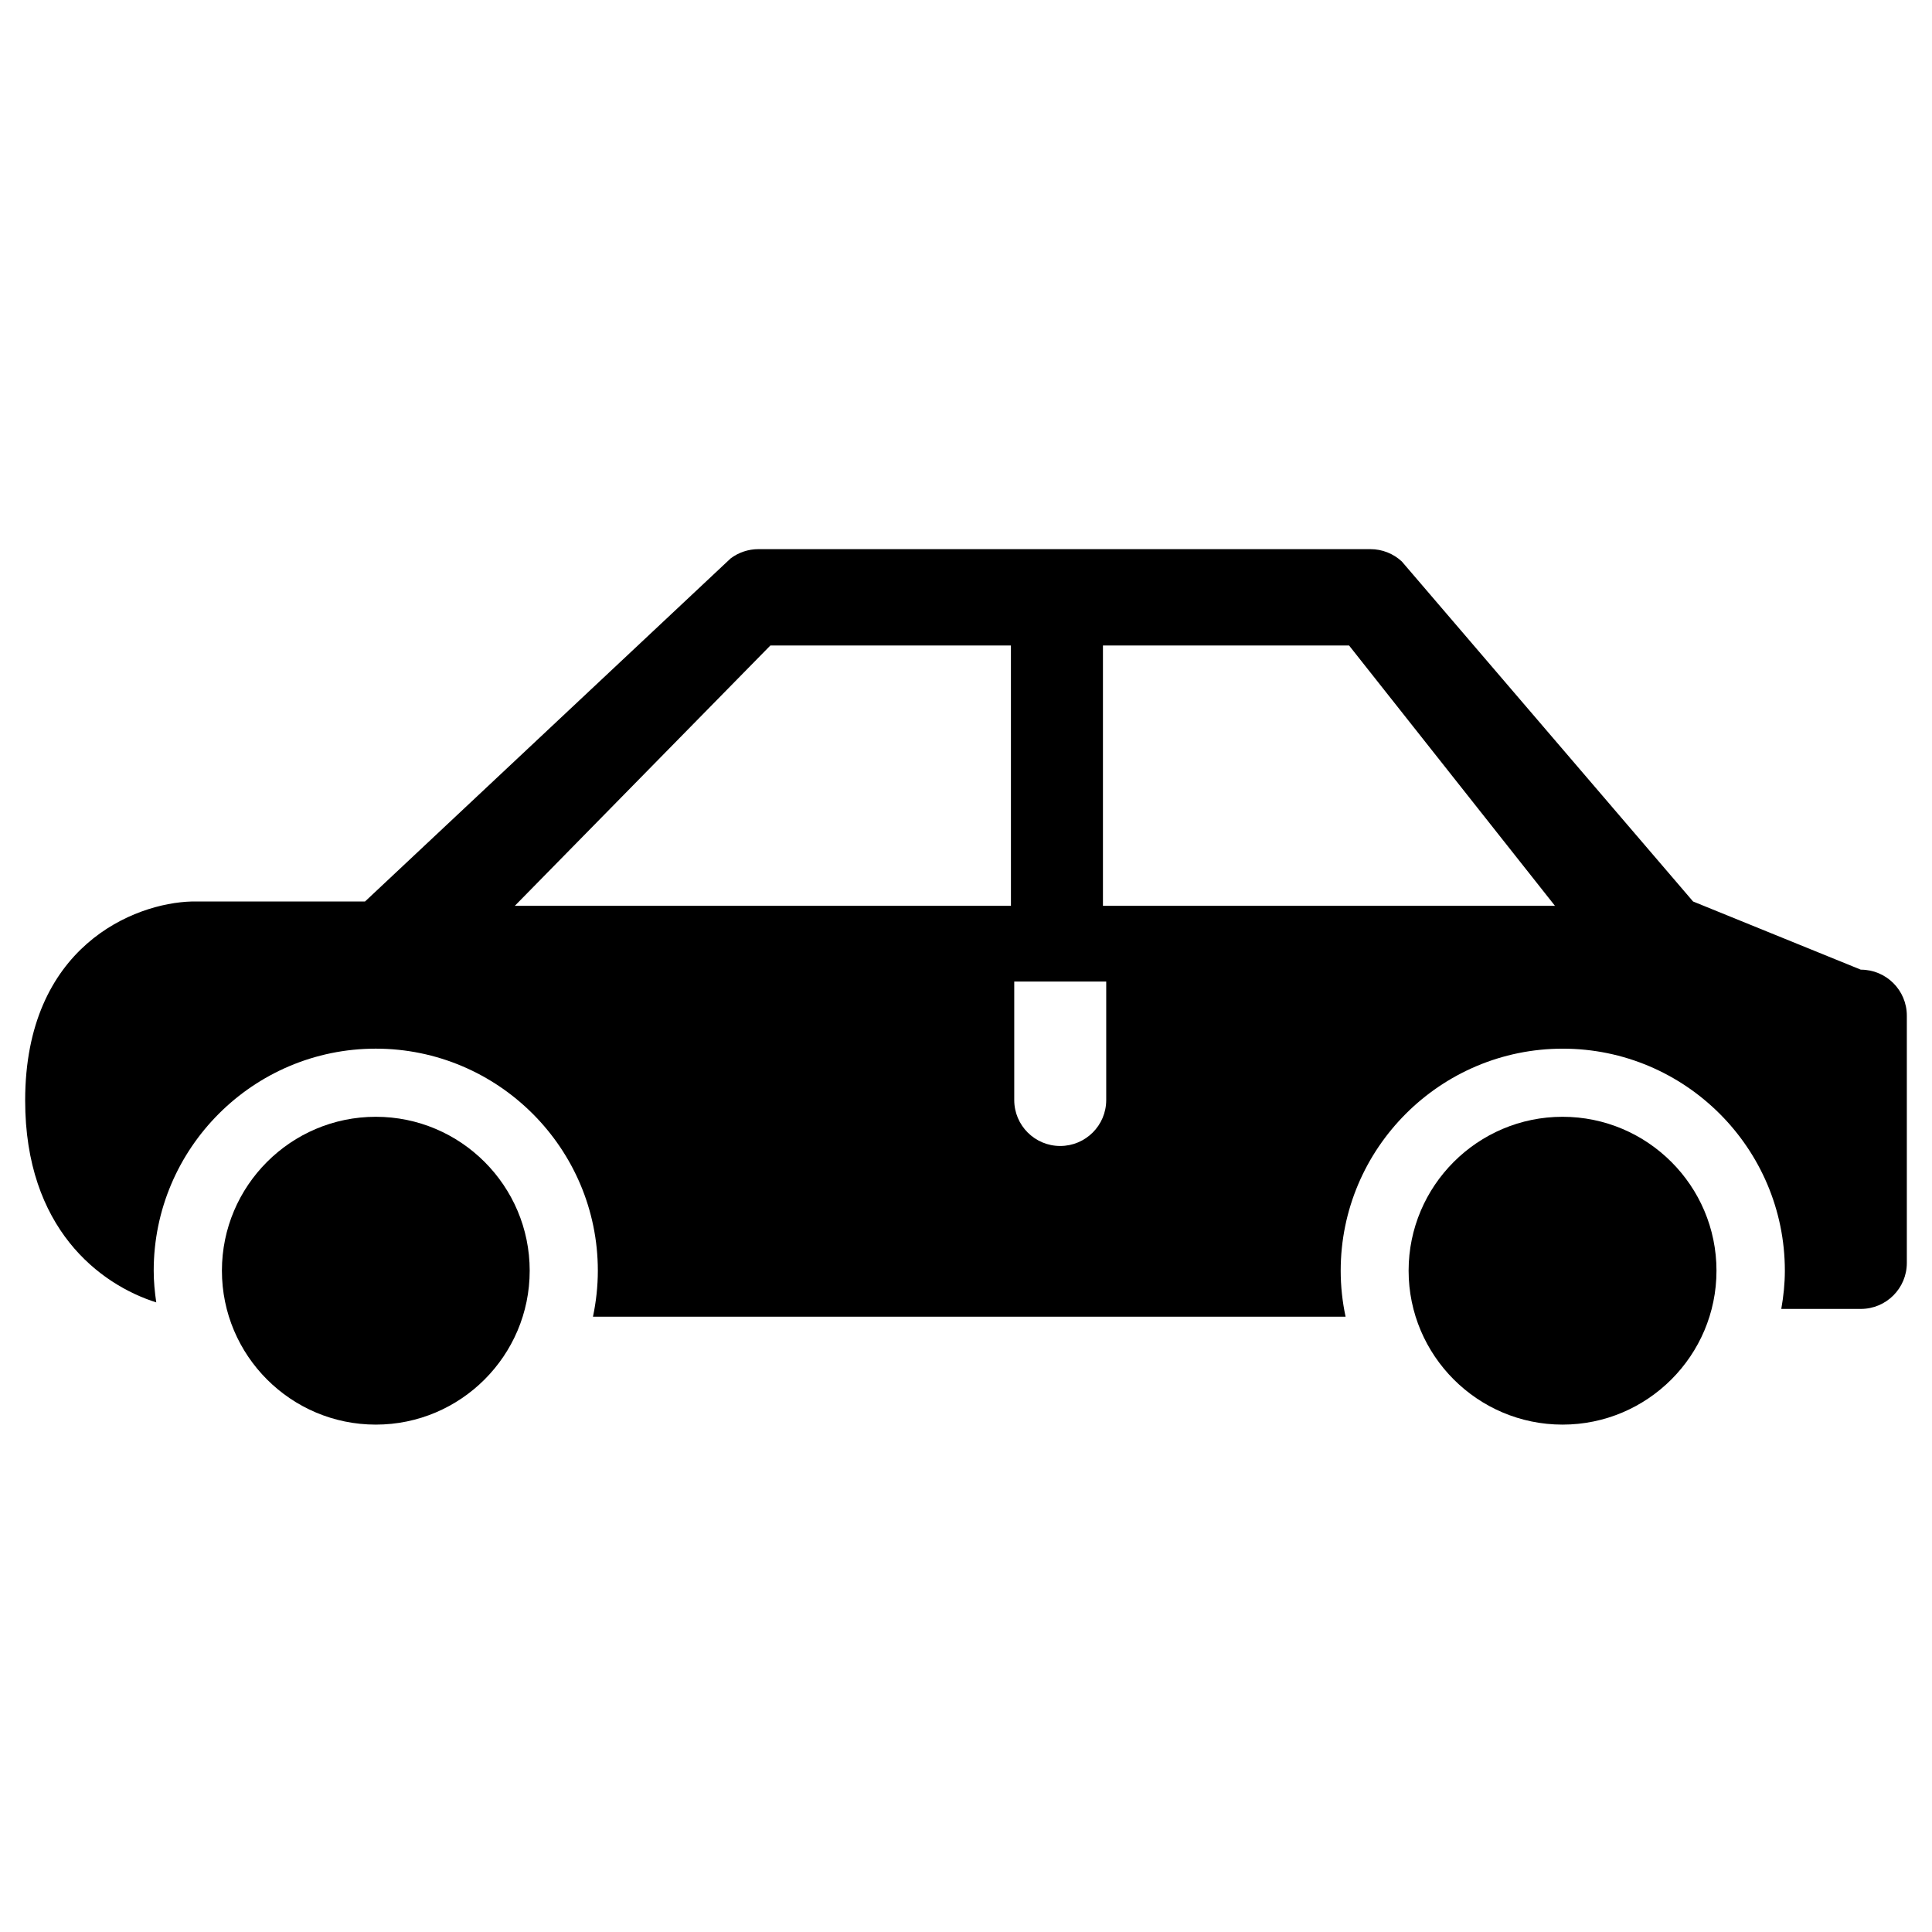
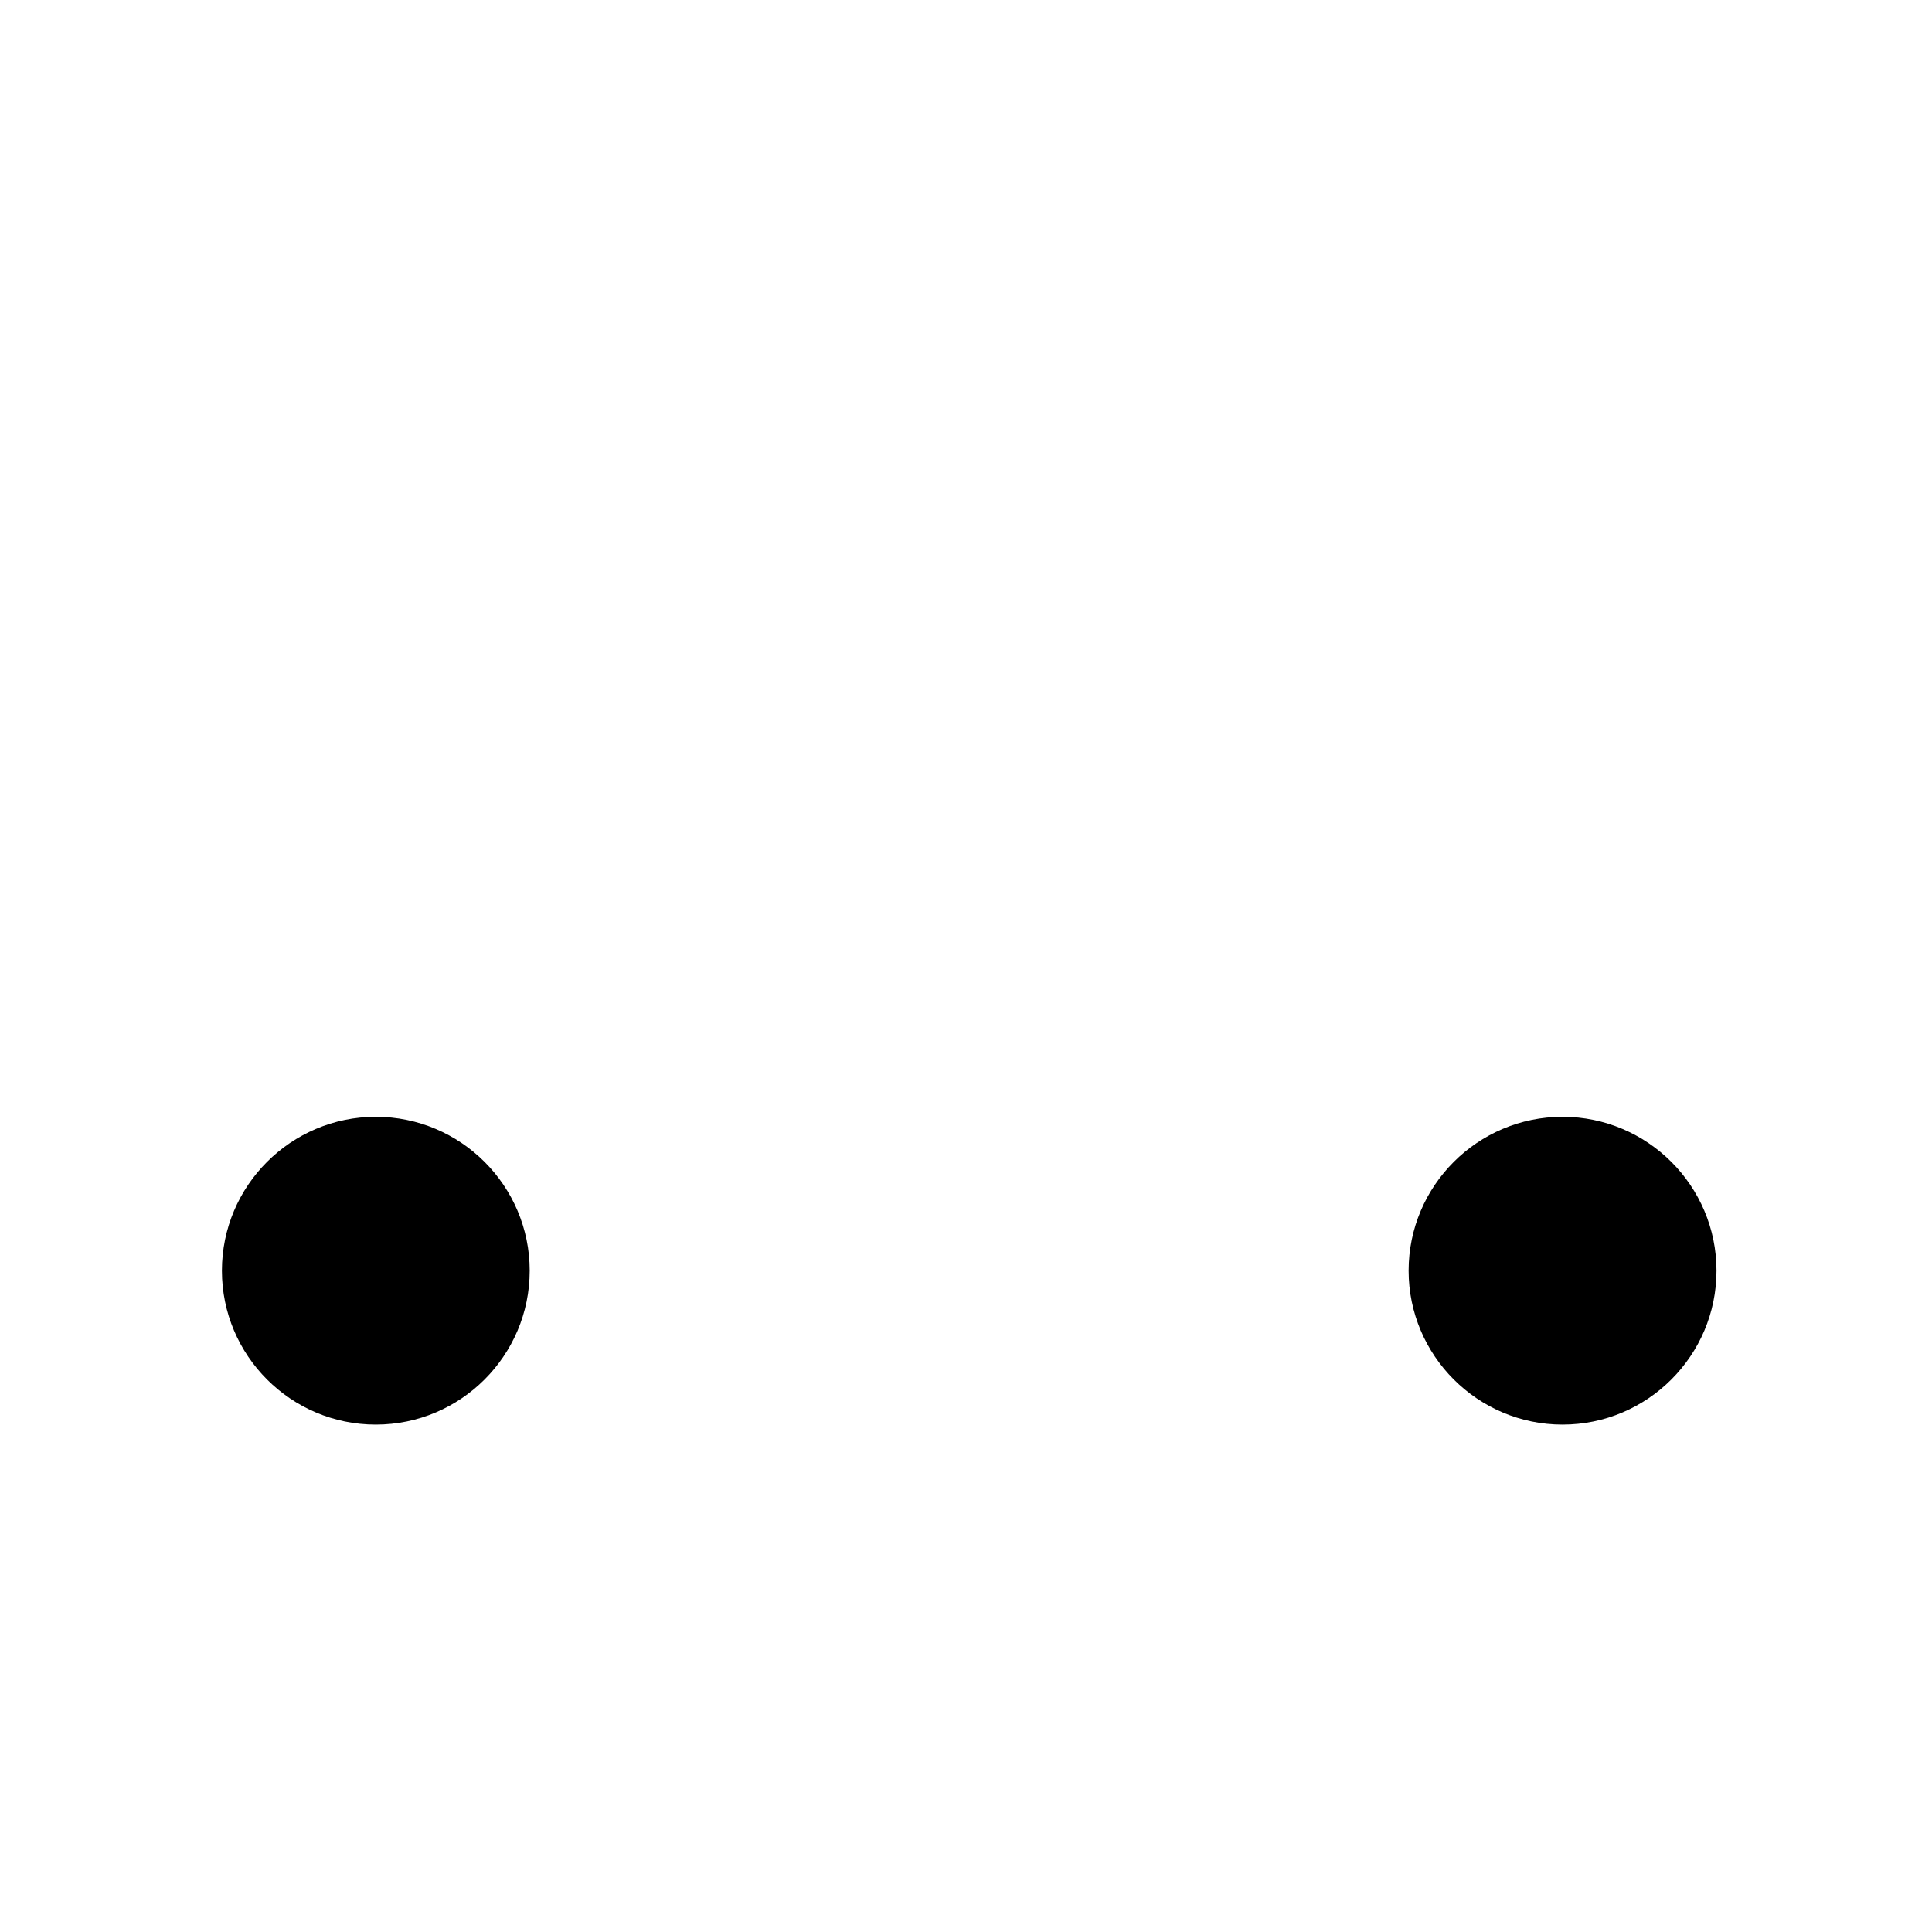
<svg xmlns="http://www.w3.org/2000/svg" fill="#000000" width="800px" height="800px" version="1.1" viewBox="144 144 512 512">
  <g>
    <path d="m243.59 439.96c-22.496 0-40.781 18.297-40.781 40.785 0 22.496 18.285 40.793 40.781 40.793 22.496 0 40.785-18.297 40.785-40.793 0-22.492-18.293-40.785-40.785-40.785z" />
-     <path d="m558.09 439.96c-22.488 0-40.793 18.297-40.793 40.785 0 22.496 18.309 40.793 40.793 40.793 22.496 0 40.797-18.297 40.797-40.793 0-22.492-18.301-40.785-40.797-40.785z" />
-     <path d="m637.13 400.97-44.445-18.066-77.188-90.109c-2.254-2.094-5.215-3.266-8.309-3.266h-162.22c-2.644 0-5.211 0.863-7.324 2.441l-96.91 90.934h-45.898c-15.281 0.395-44.168 11.914-44.168 52.738 0 33.887 19.77 48.766 34.742 53.504-0.402-2.75-0.676-5.535-0.676-8.395 0-32.449 26.391-58.848 58.848-58.848 32.441 0 58.852 26.398 58.852 58.848 0 4.18-0.469 8.262-1.289 12.184l199.45 0.004c-0.84-3.926-1.297-8.004-1.297-12.184 0-32.449 26.41-58.848 58.855-58.848 32.441 0 58.852 26.398 58.852 58.848 0 3.461-0.367 6.828-0.945 10.121h21.078c6.731 0 12.191-5.457 12.191-12.184v-65.543c-0.004-6.734-5.465-12.18-12.195-12.18zm-225.22-16.914h-131.48l67.73-68.996h63.746zm25.25 51.461c0 6.731-5.457 12.18-12.191 12.18-6.723 0-12.184-5.449-12.184-12.18v-31.398h24.375zm-0.867-51.461v-69h65.219l54.57 68.996-119.79-0.004z" />
+     <path d="m558.09 439.96c-22.488 0-40.793 18.297-40.793 40.785 0 22.496 18.309 40.793 40.793 40.793 22.496 0 40.797-18.297 40.797-40.793 0-22.492-18.301-40.785-40.797-40.785" />
  </g>
</svg>